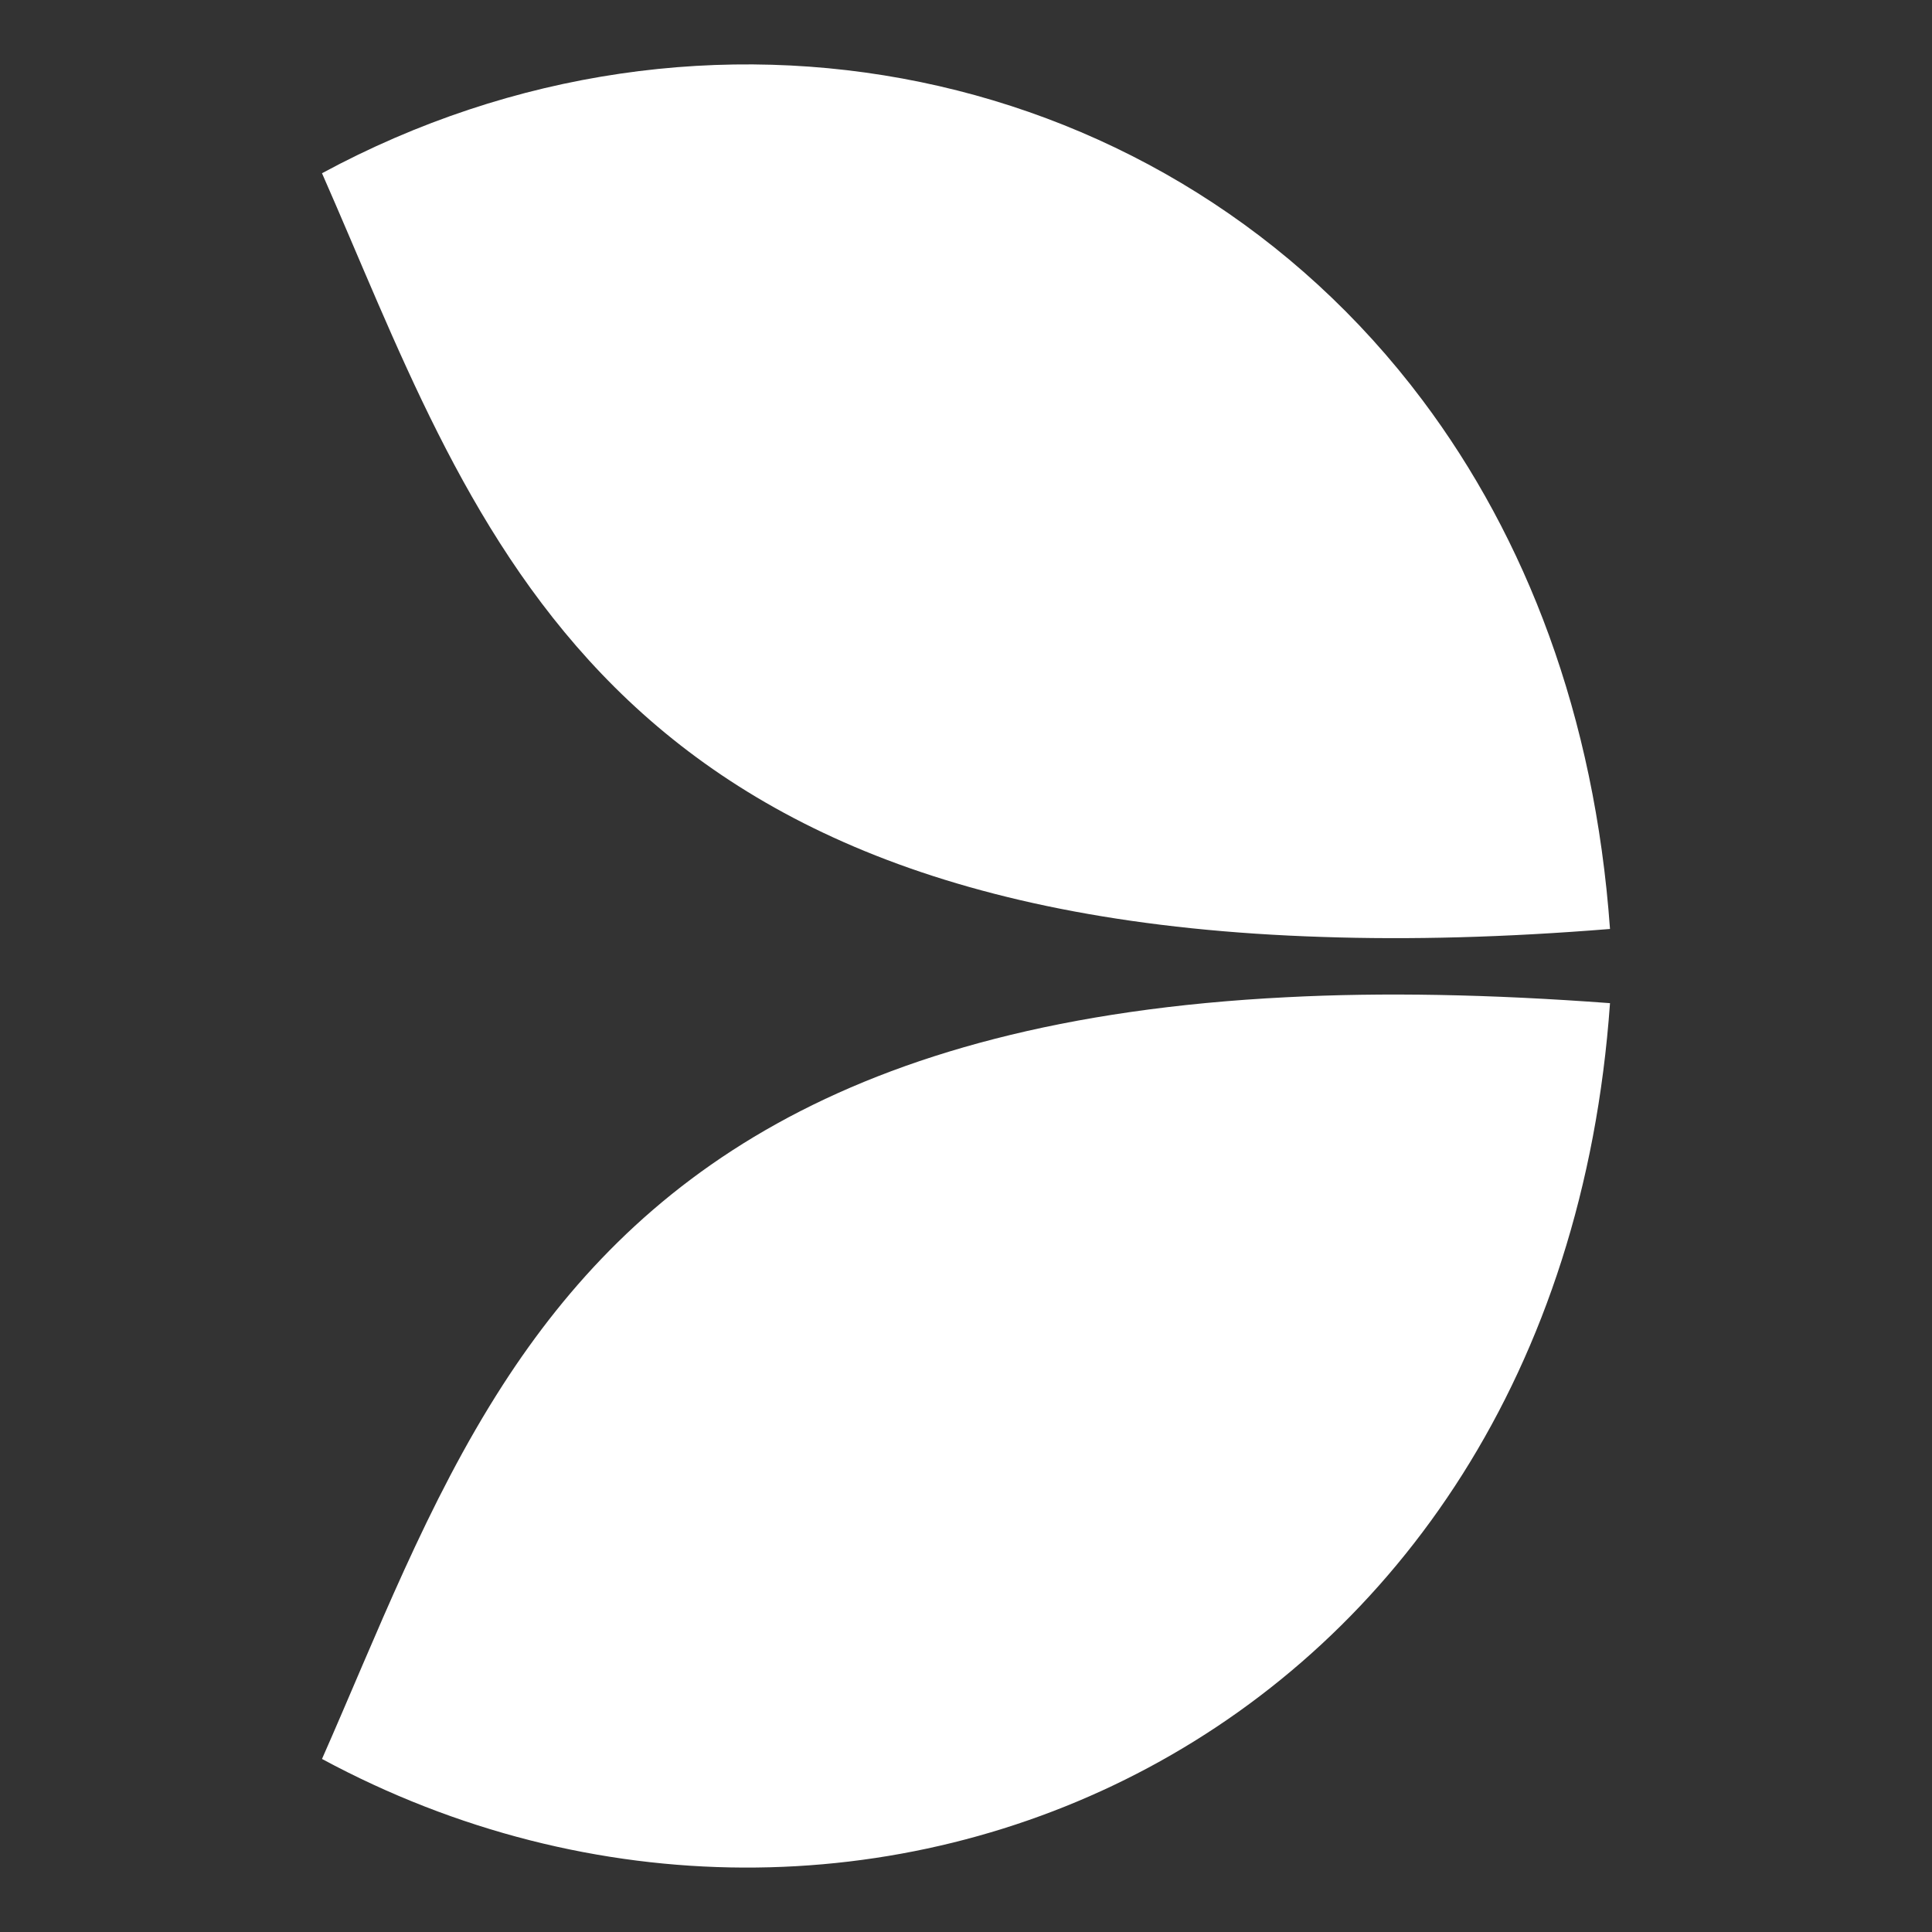
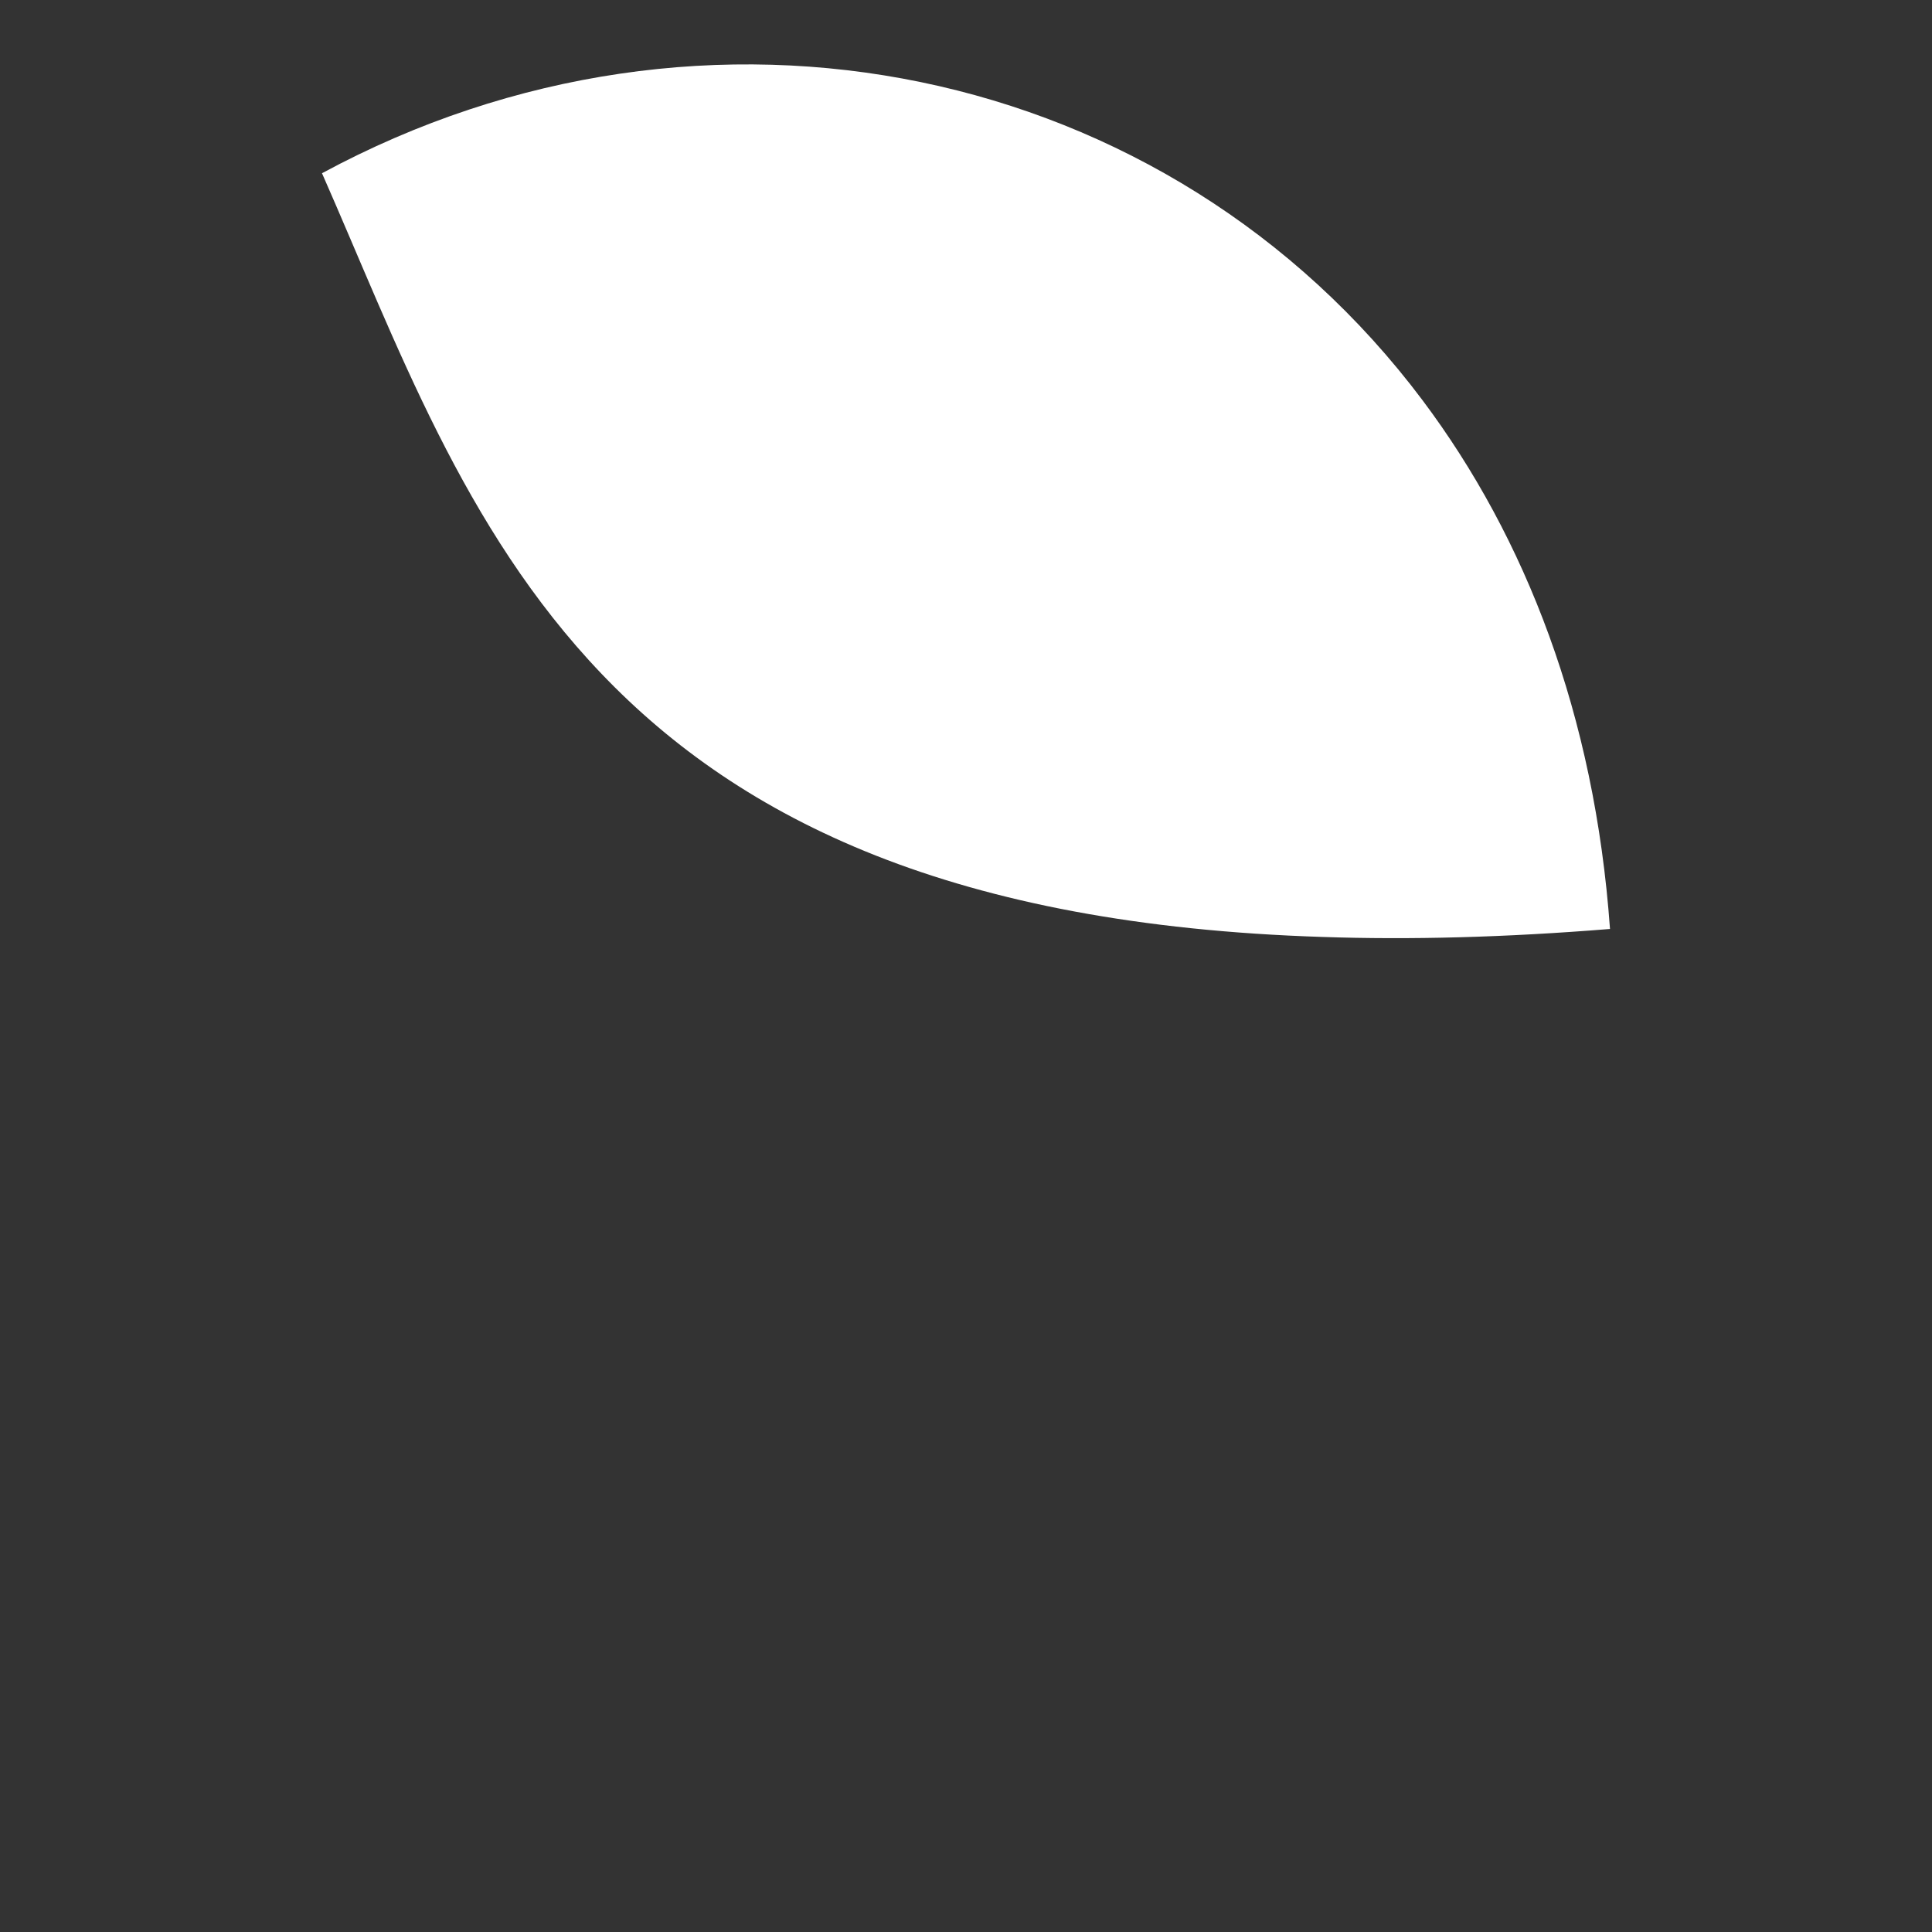
<svg xmlns="http://www.w3.org/2000/svg" width="30" height="30" viewBox="0 0 30 30" fill="none">
  <rect x="0" y="0" width="30" height="30" fill="#333333" stroke="none" />
  <path d="M22.089 6.215C18.144 0.958 10.952 -0.527 5 2.69C7.329 7.978 9.075 14.186 20.542 14.549C21.89 14.595 23.368 14.557 25 14.425C24.762 11.101 23.69 8.349 22.089 6.215Z" fill="white" />
-   <path d="M19.975 15.485C13.073 15.832 9.833 18.368 7.811 21.5C6.624 23.34 5.85 25.388 5 27.313C13.372 31.828 24.188 27.066 25 15.577C23.131 15.438 21.469 15.407 19.975 15.485Z" fill="white" />
</svg>